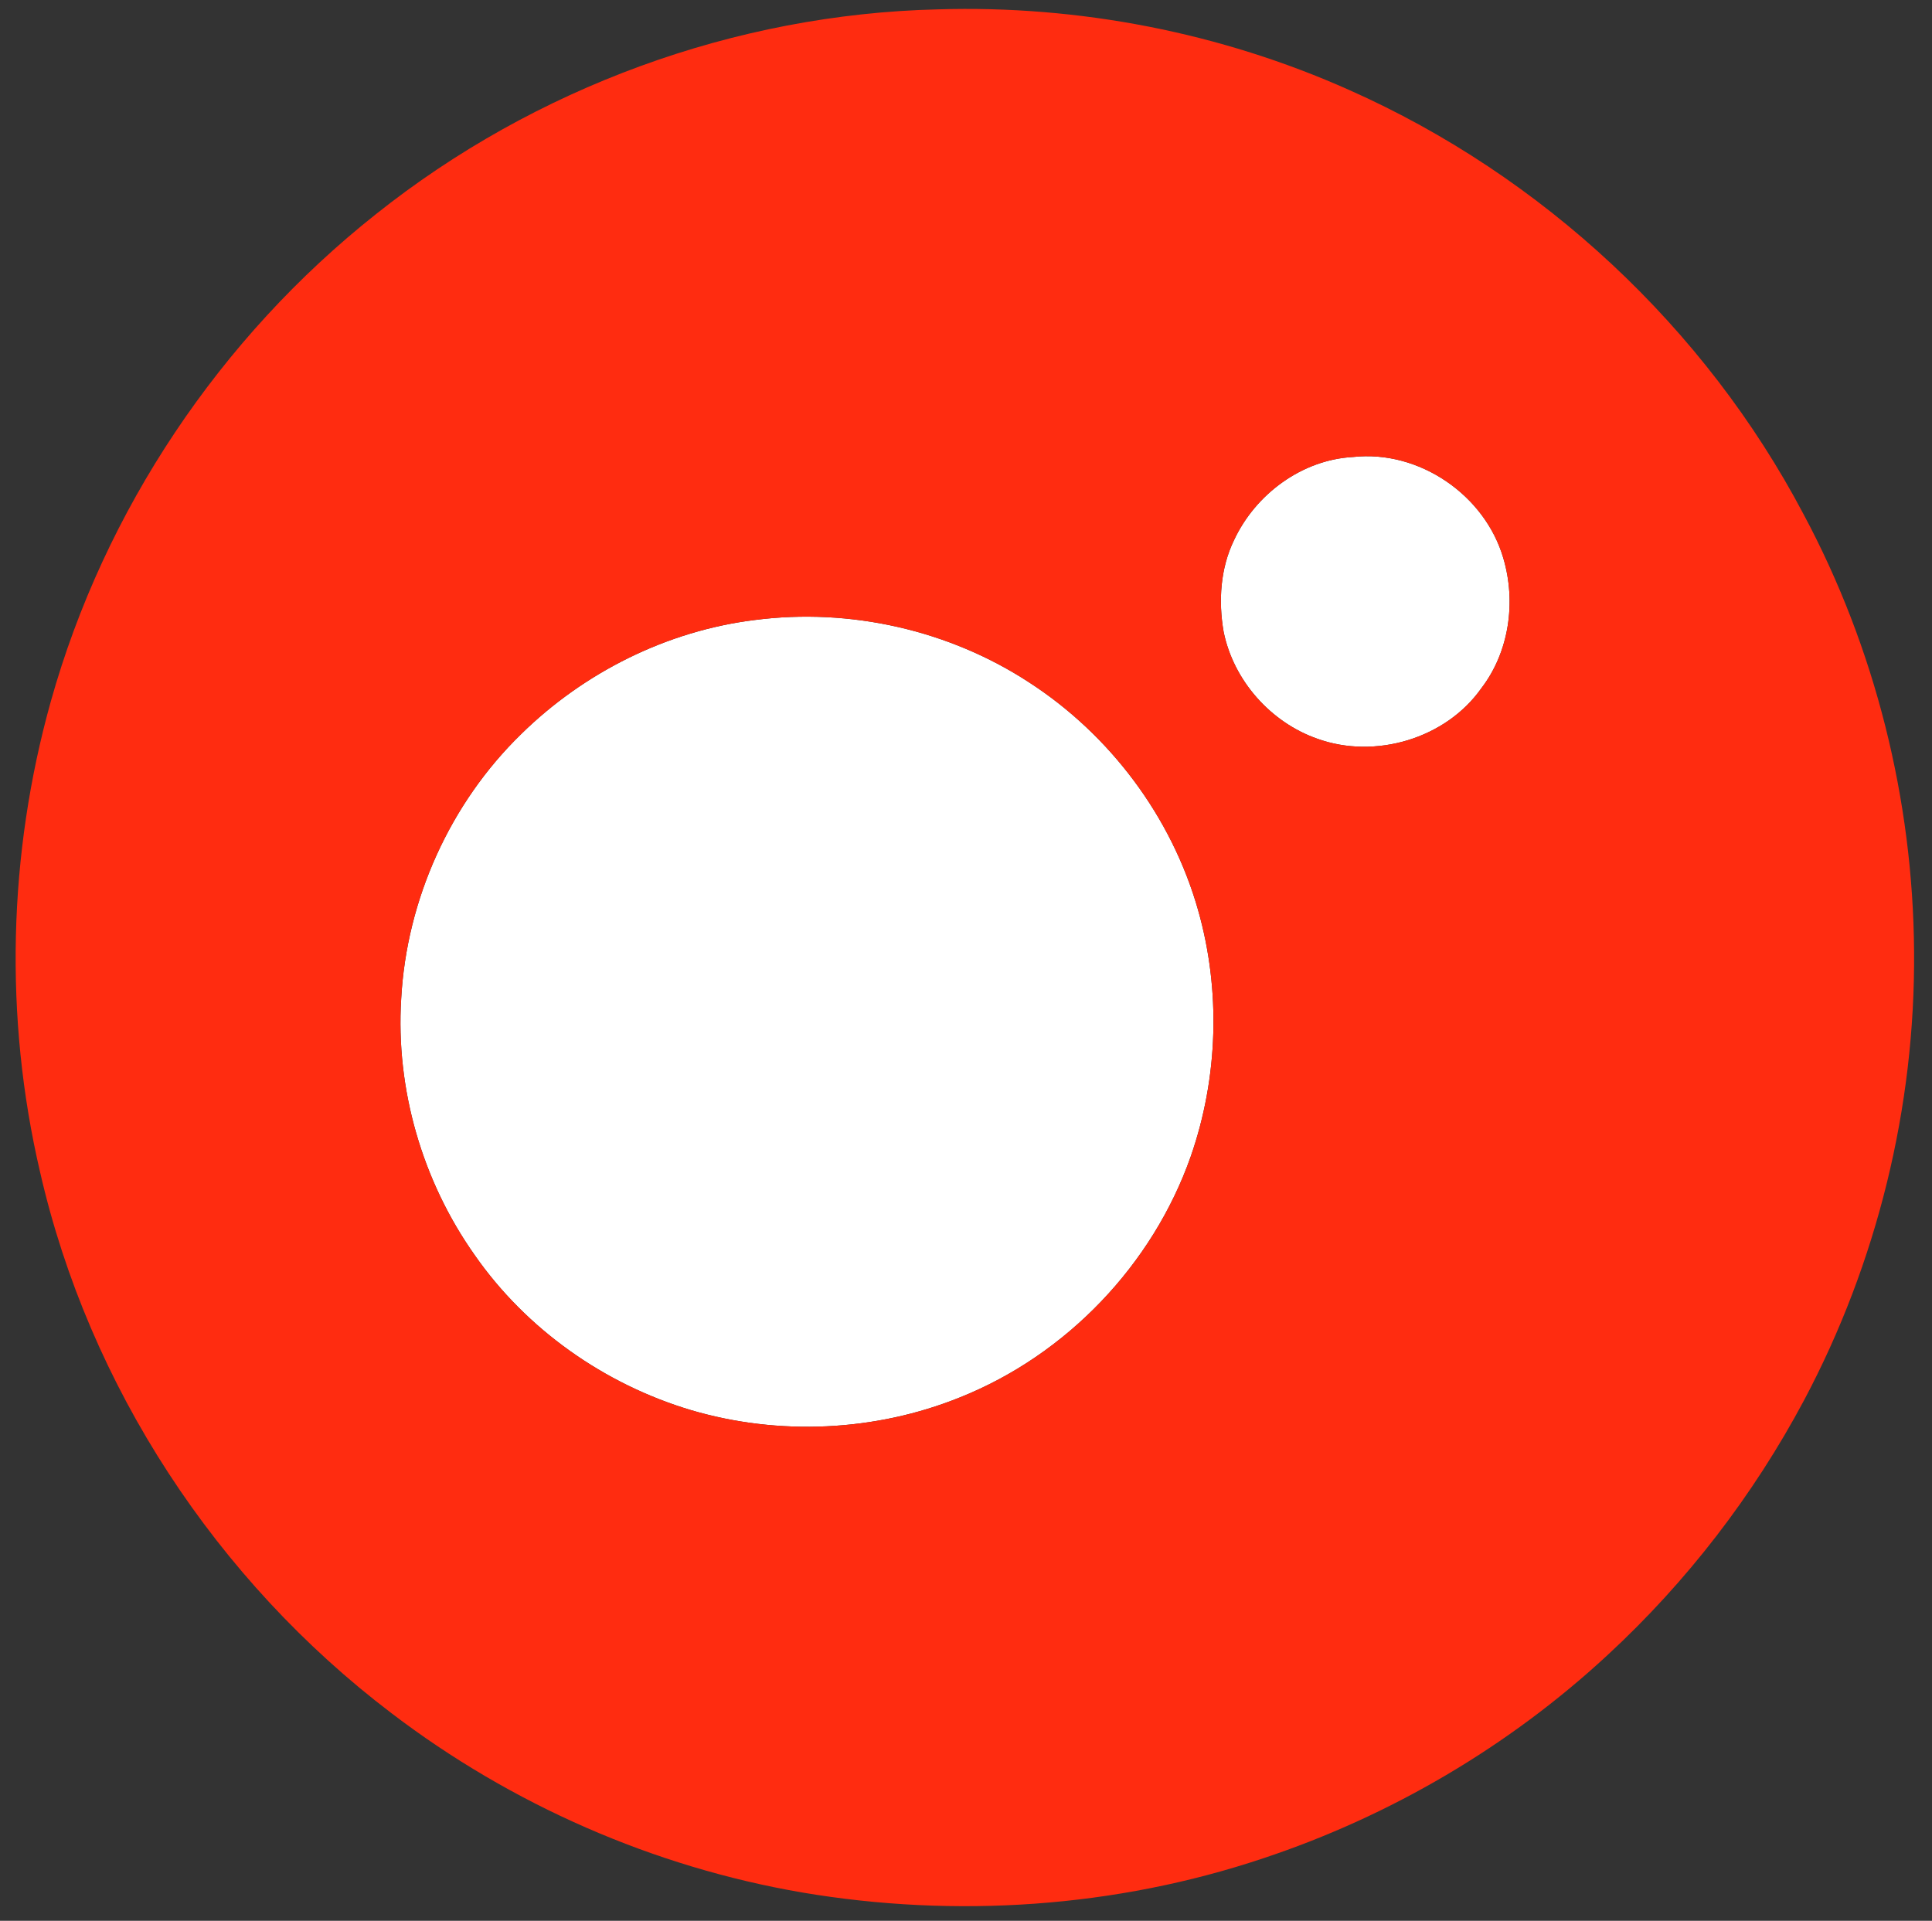
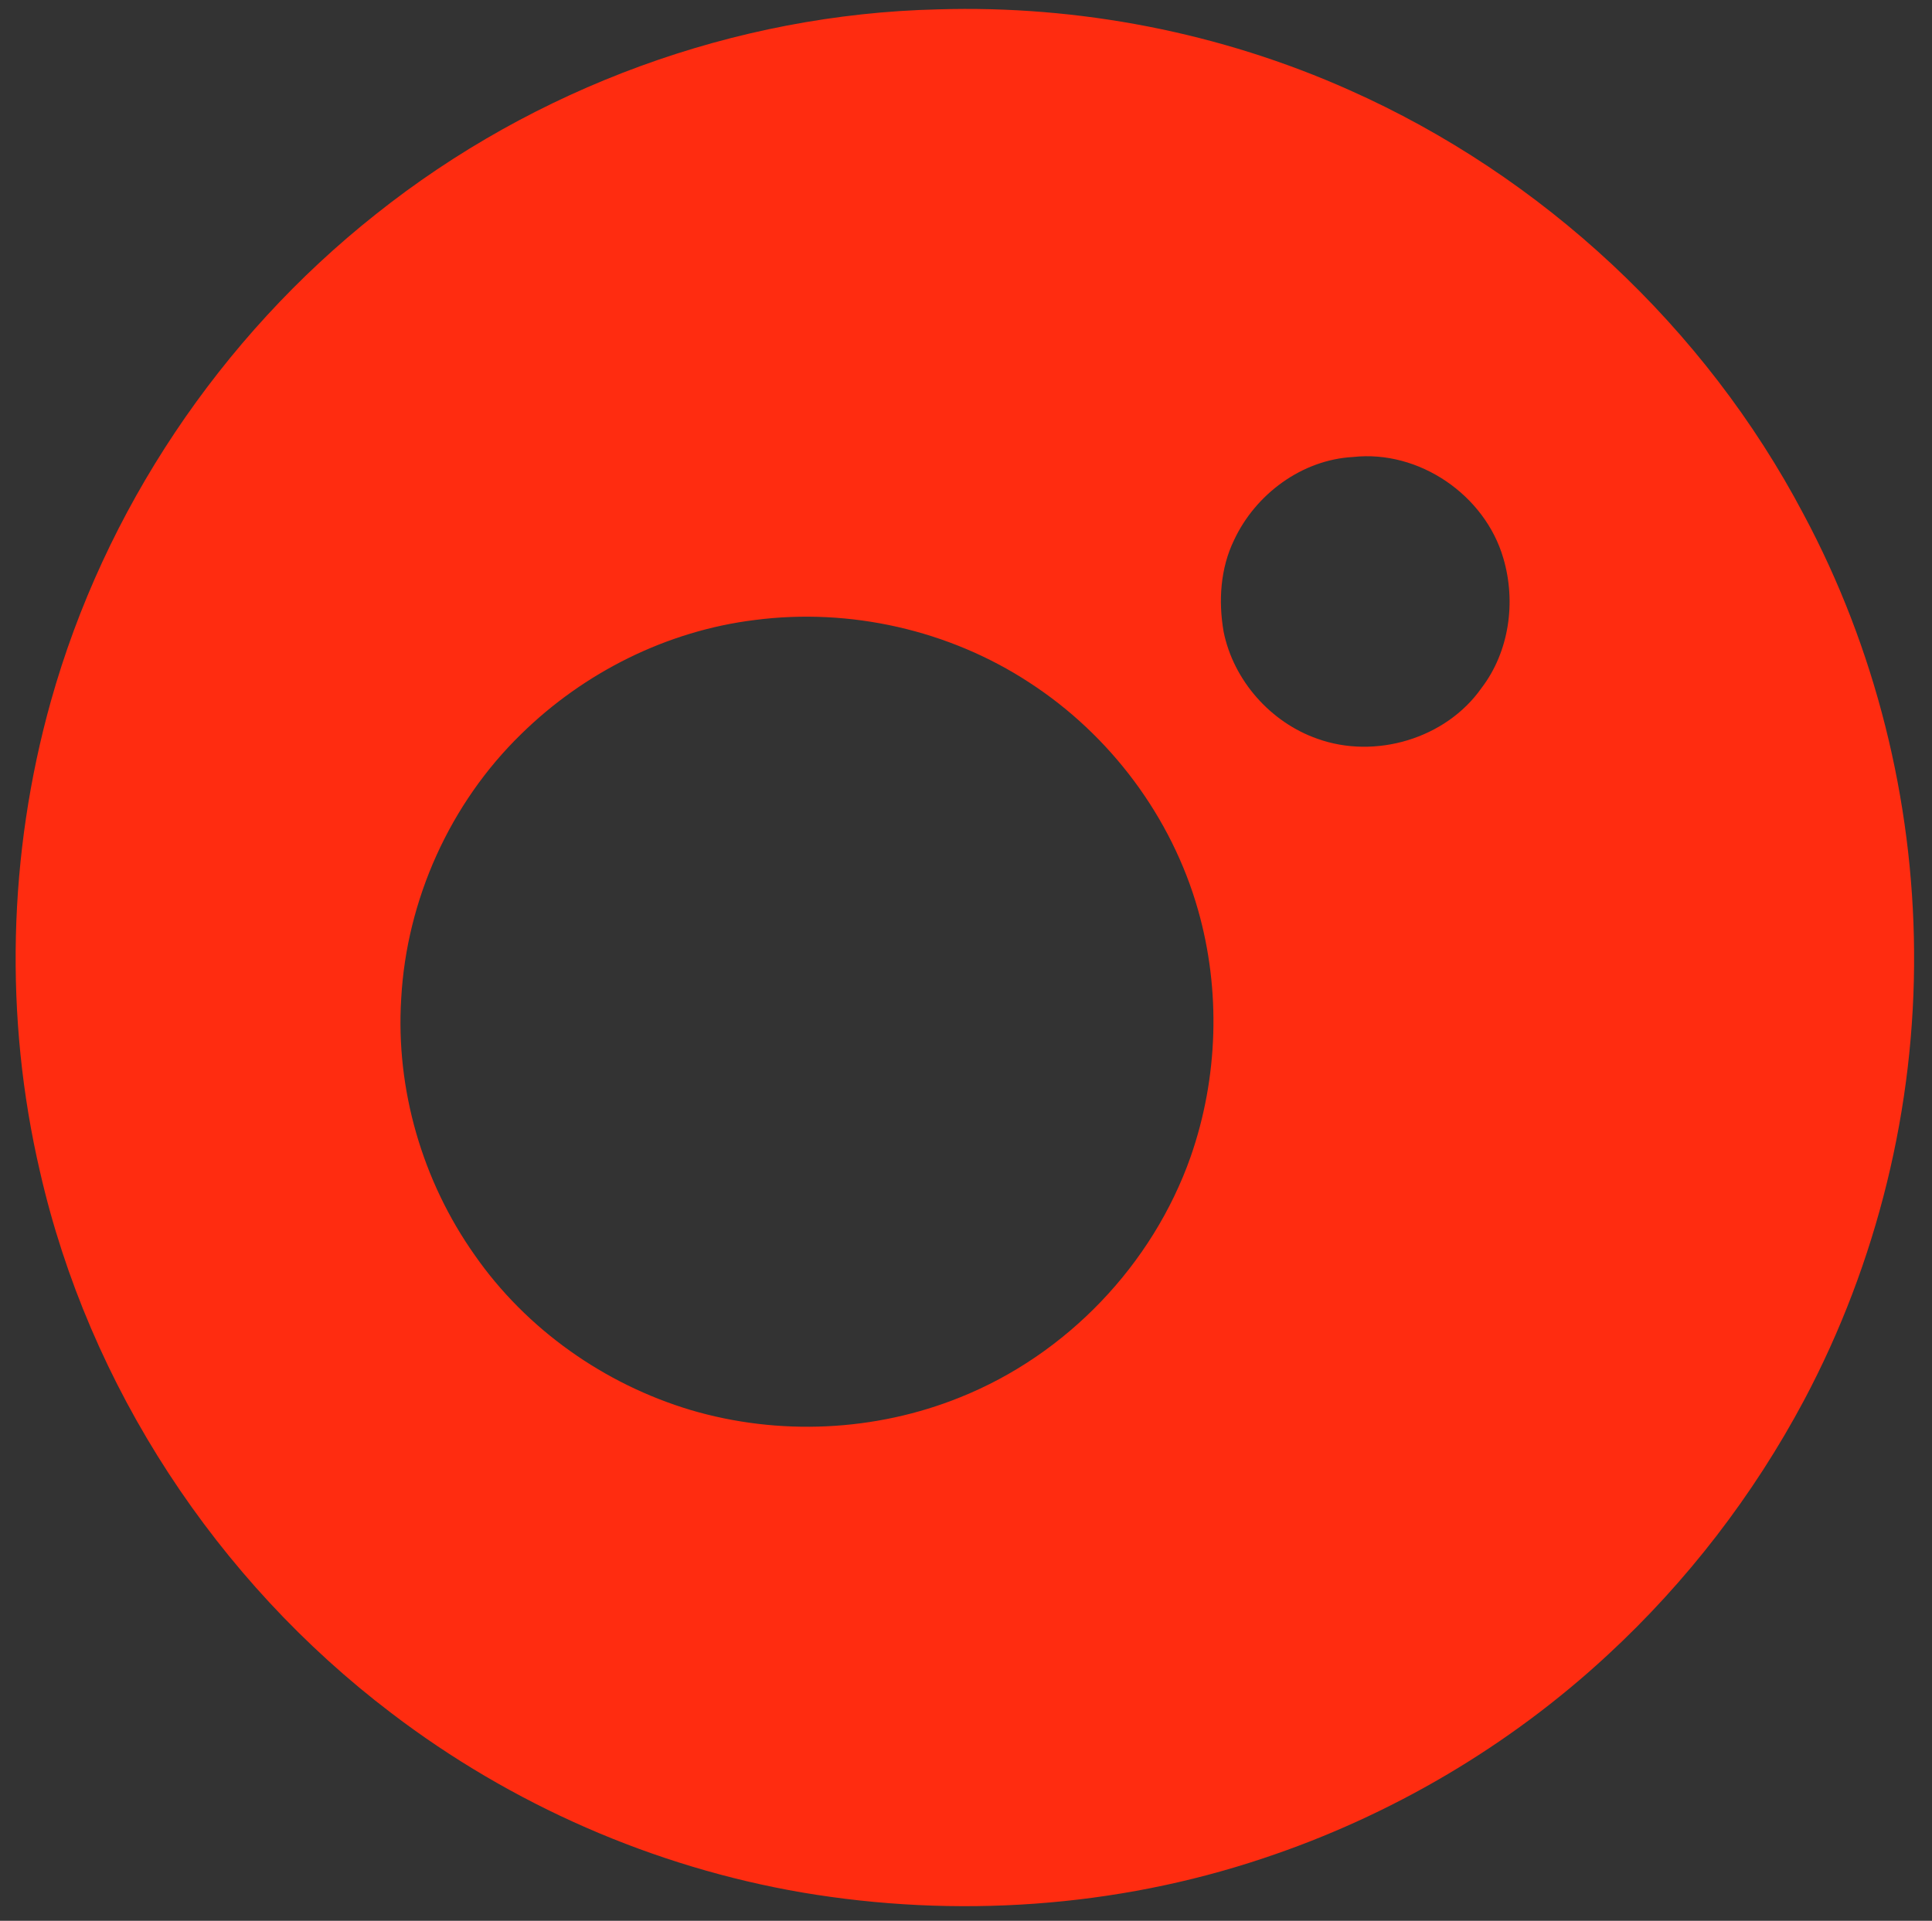
<svg xmlns="http://www.w3.org/2000/svg" width="526pt" height="523pt" viewBox="0 0 526 523" version="1.1">
  <rect x="0" y="0" width="526" height="523" fill="#333333" stroke="none" />
  <g id="#ffffffff">
-     <path fill="#ffffff" opacity="1.00" d=" M 368.38 124.43 C 386.32 122.45 404.31 134.77 409.30 152.02 C 412.80 163.88 410.92 177.45 403.33 187.36 C 393.65 201.13 374.42 206.82 358.67 201.15 C 345.93 196.70 335.82 185.27 333.14 172.02 C 331.69 163.68 332.24 154.76 335.98 147.06 C 341.81 134.56 354.44 125.18 368.38 124.43 Z" />
-     <path fill="#ffffff" opacity="1.00" d=" M 205.54 168.81 C 231.38 165.46 258.37 171.54 280.19 185.81 C 302.24 200.08 318.97 222.42 326.16 247.71 C 332.41 269.62 331.67 293.45 324.16 314.96 C 313.80 344.37 290.37 368.88 261.41 380.46 C 238.30 389.81 212.02 391.00 188.13 383.95 C 164.55 376.91 143.30 361.95 129.22 341.71 C 114.98 321.57 107.70 296.58 109.23 271.93 C 110.69 244.97 122.54 218.70 141.91 199.86 C 159.04 183.04 181.66 171.74 205.54 168.81 Z" />
-   </g>
+     </g>
  <g id="#ff2c10ff">
    <path fill="#ff2c10" opacity="1.00" d=" M 255.35 2.55 C 293.72 1.38 332.33 8.86 367.39 24.53 C 419.89 47.87 464.22 89.16 491.02 140.00 C 510.53 176.45 520.83 217.71 521.12 259.03 C 521.46 301.41 511.06 343.82 491.18 381.24 C 477.38 407.14 459.23 430.73 437.67 450.64 C 410.84 475.51 378.60 494.46 343.90 505.99 C 303.71 519.45 260.18 522.35 218.44 515.30 C 177.95 508.36 139.23 491.38 106.58 466.47 C 58.96 430.32 24.22 377.44 10.90 319.08 C 1.09 277.05 2.21 232.55 13.83 191.00 C 28.41 138.93 59.96 91.89 102.33 58.33 C 145.53 23.91 200.09 3.84 255.35 2.55 M 368.38 124.43 C 354.44 125.18 341.81 134.56 335.98 147.06 C 332.24 154.76 331.69 163.68 333.14 172.02 C 335.82 185.27 345.93 196.70 358.67 201.15 C 374.42 206.82 393.65 201.13 403.33 187.36 C 410.92 177.45 412.80 163.88 409.30 152.02 C 404.31 134.77 386.32 122.45 368.38 124.43 M 205.54 168.81 C 181.66 171.74 159.04 183.04 141.91 199.86 C 122.54 218.70 110.69 244.97 109.23 271.93 C 107.70 296.58 114.98 321.57 129.22 341.71 C 143.30 361.95 164.55 376.91 188.13 383.95 C 212.02 391.00 238.30 389.81 261.41 380.46 C 290.37 368.88 313.80 344.37 324.16 314.96 C 331.67 293.45 332.41 269.62 326.16 247.71 C 318.97 222.42 302.24 200.08 280.19 185.81 C 258.37 171.54 231.38 165.46 205.54 168.81 Z" />
  </g>
</svg>